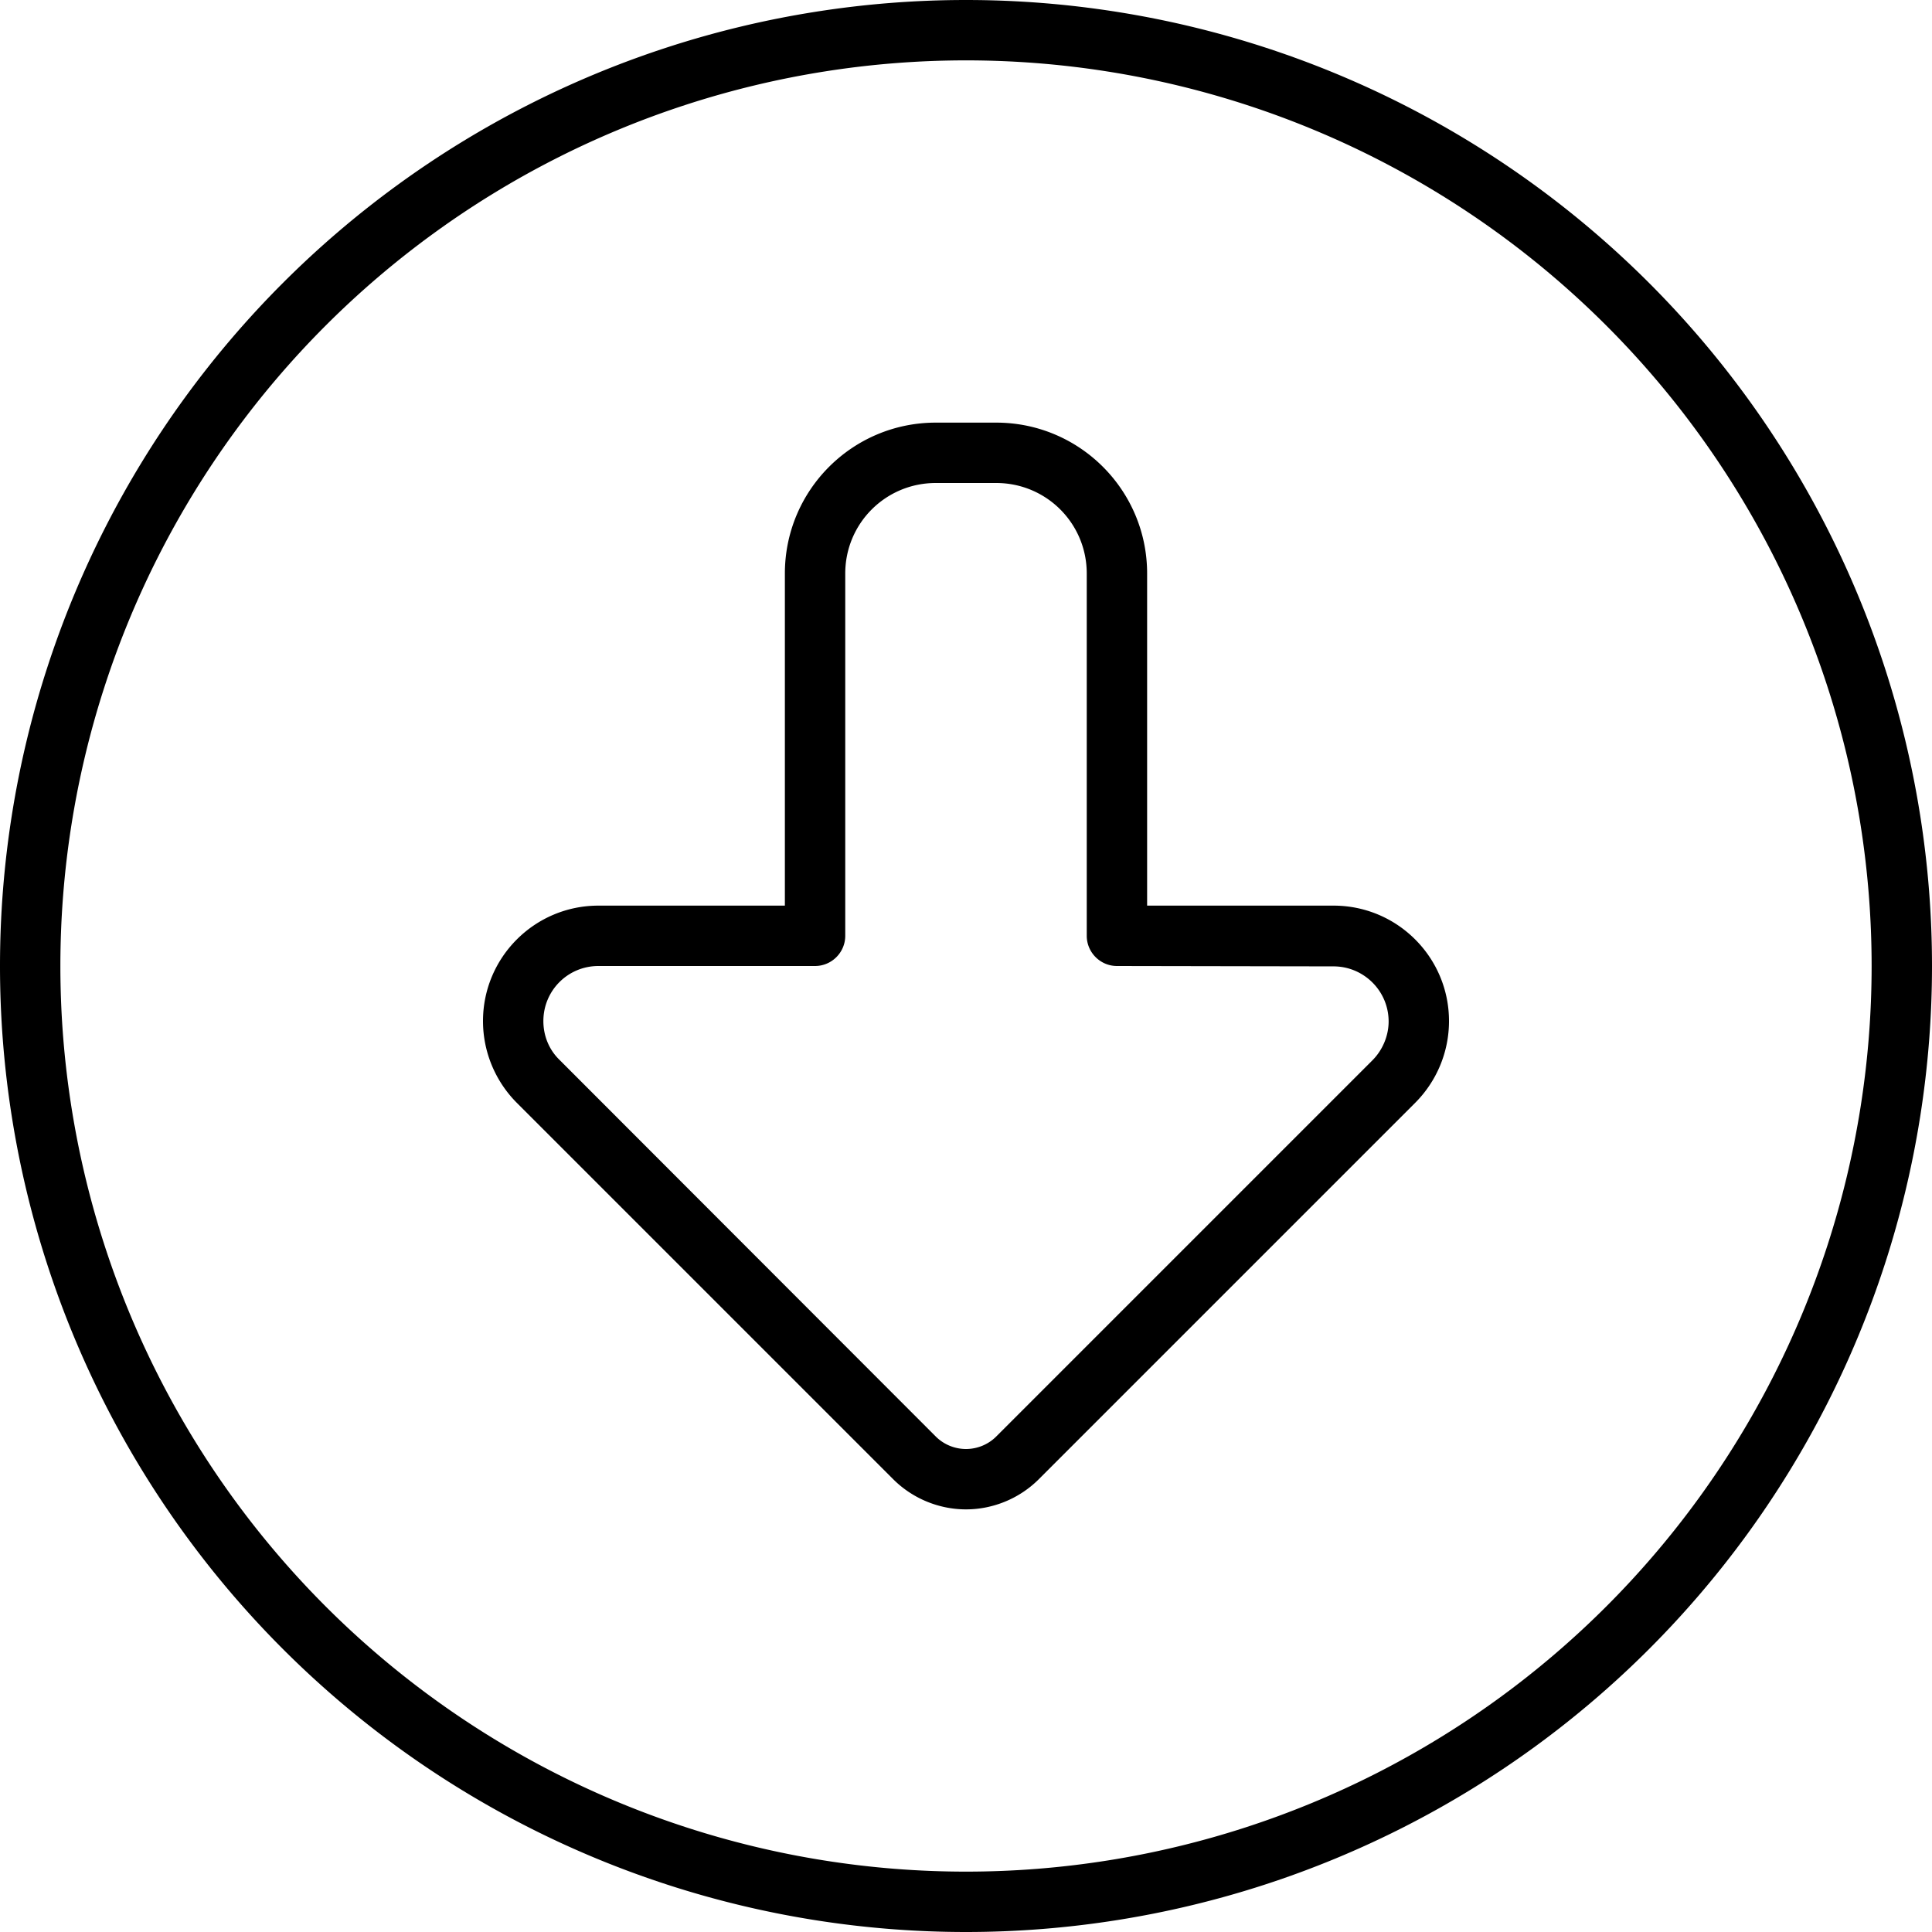
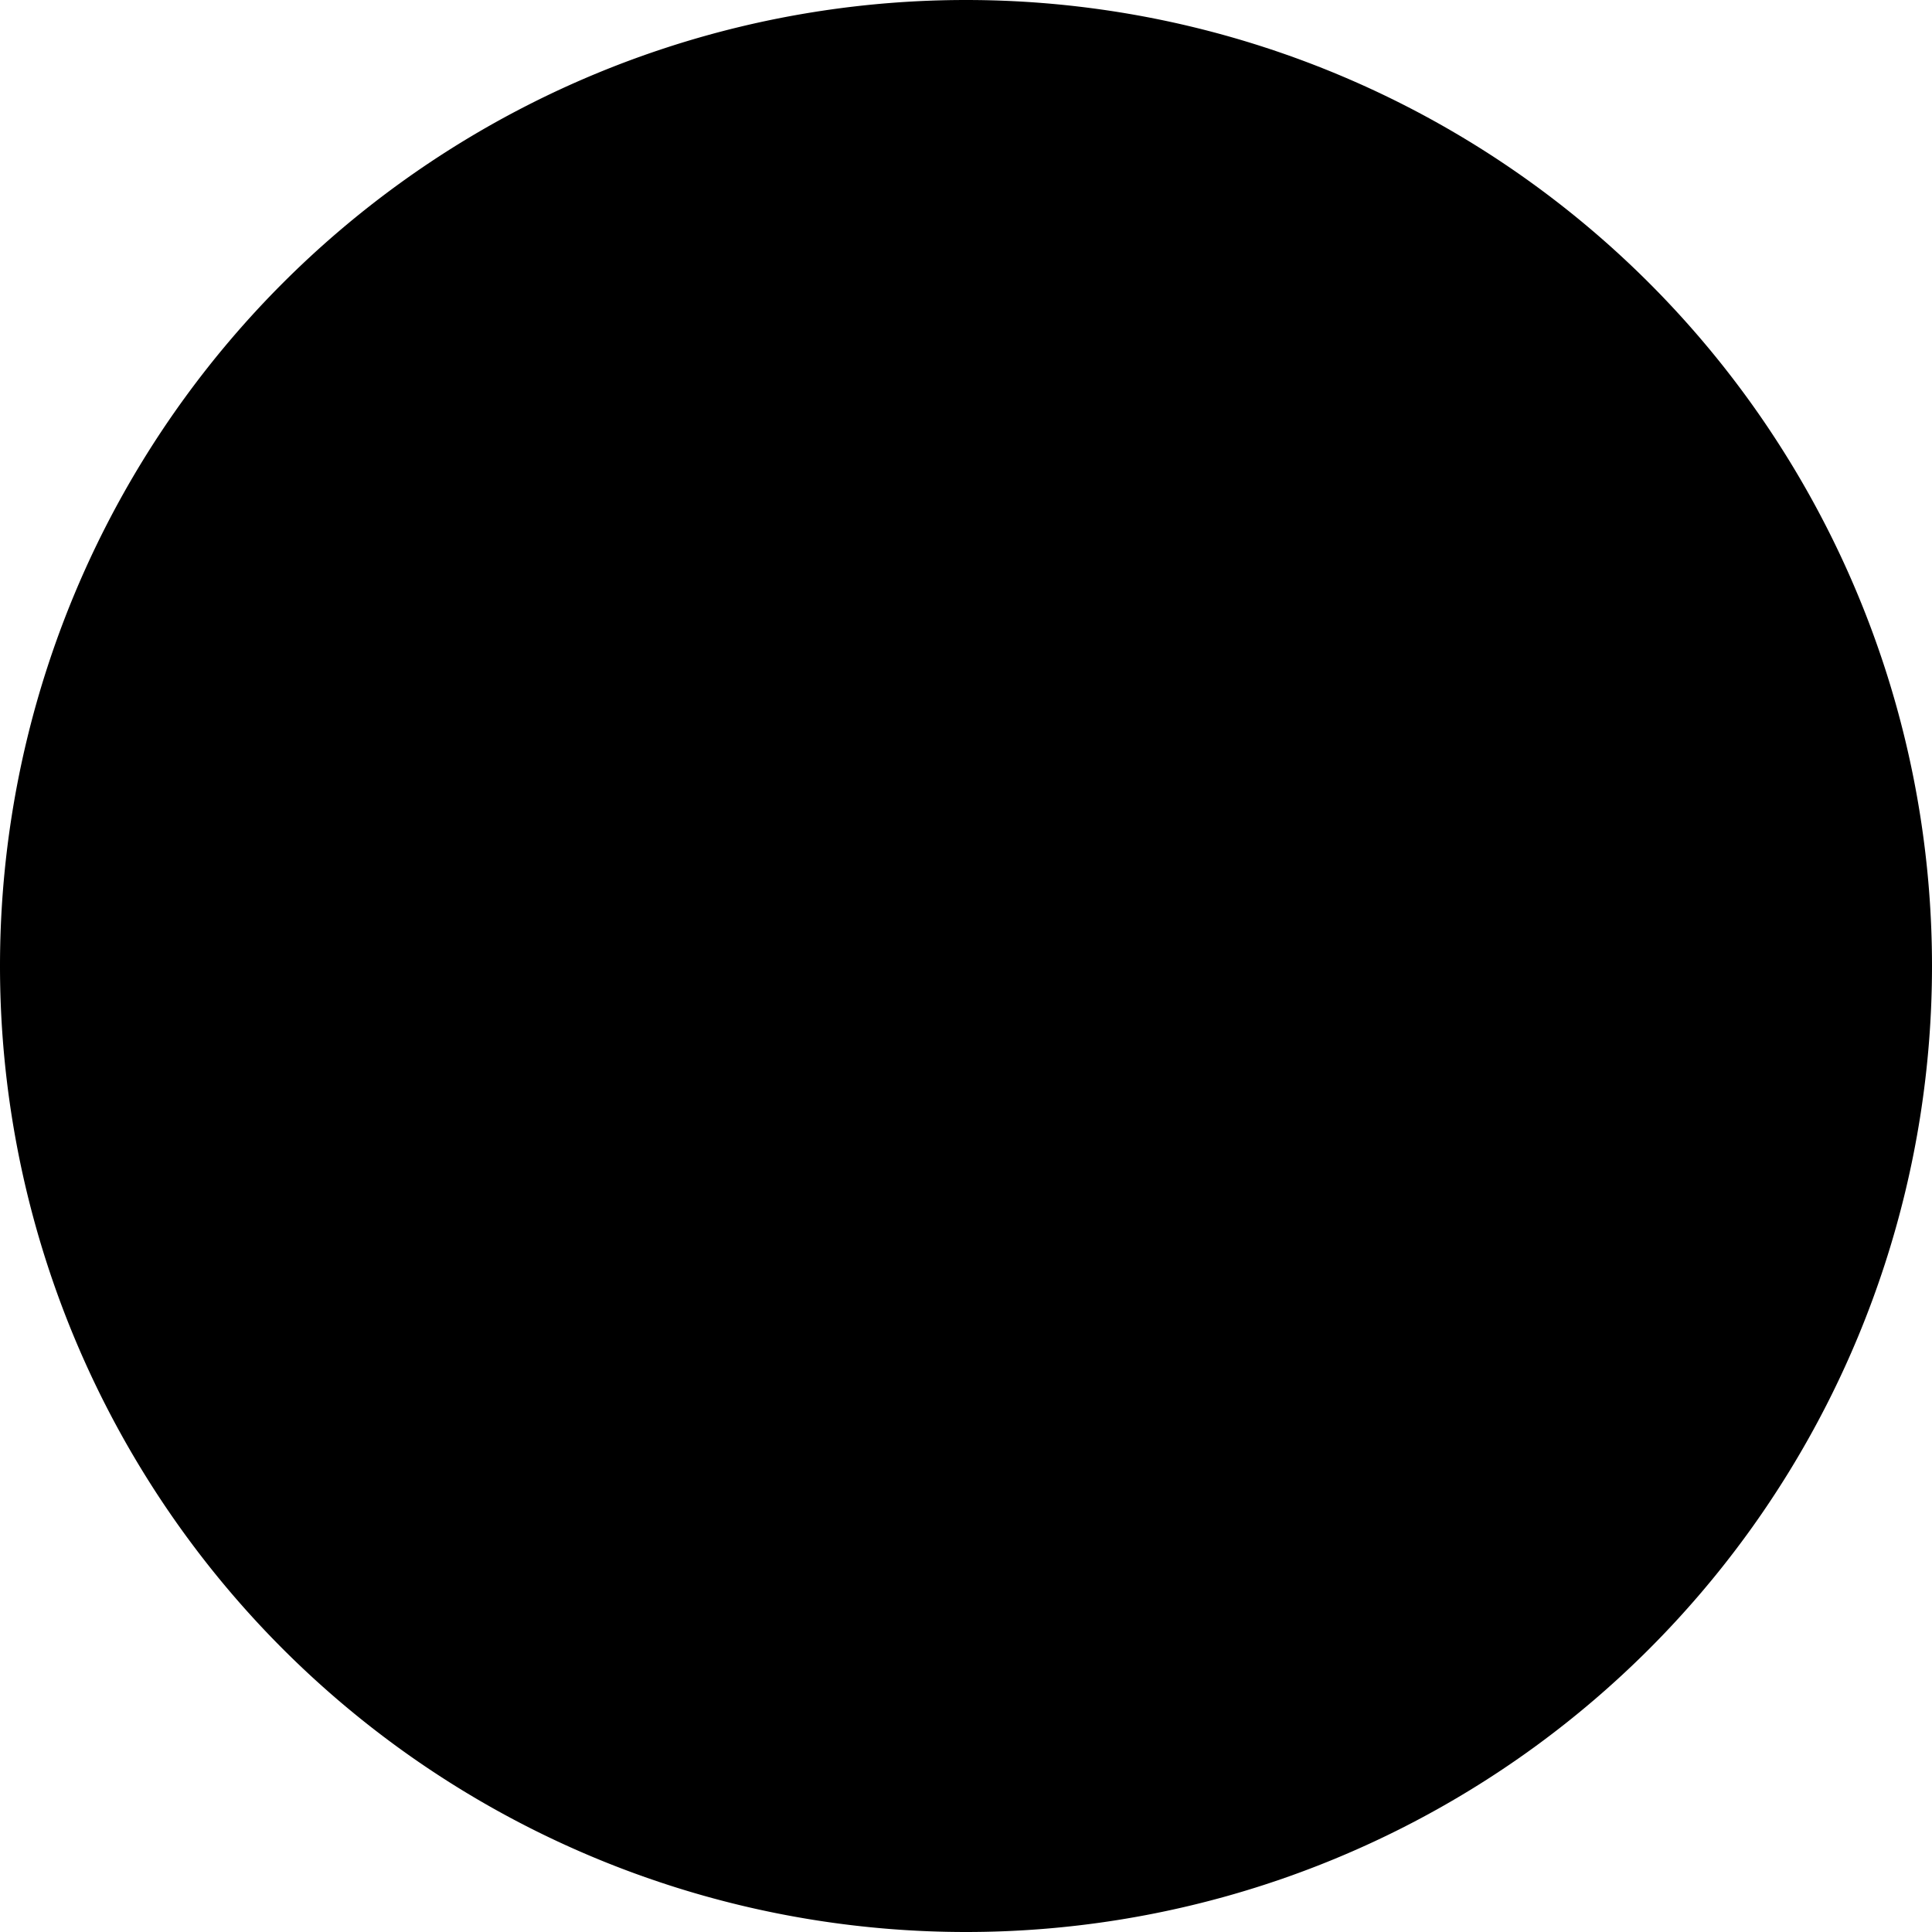
<svg xmlns="http://www.w3.org/2000/svg" viewBox="0 0 512 512">
-   <path d="M256 16a240 240 0 1 0 0 480 240 240 0 1 0 0-480zm0 496A256 256 0 1 1 256 0a256 256 0 1 1 0 512zm0-112c-7.2 0-14.2-2.9-19.3-8L137 292.3c-5.7-5.7-9-13.5-9-21.7c0-16.9 13.7-30.6 30.6-30.6l49.4 0 0-88c0-22.1 17.9-40 40-40l16 0c22.1 0 40 17.9 40 40l0 88 49.4 0c16.9 0 30.6 13.7 30.6 30.6c0 8.1-3.2 15.9-9 21.7L275.3 392c-5.1 5.1-12.1 8-19.3 8zm-8-19.3c2.1 2.1 5 3.3 8 3.3s5.9-1.2 8-3.3L363.7 281c2.7-2.7 4.3-6.5 4.3-10.3c0-8.1-6.6-14.6-14.6-14.6L296 256c-4.4 0-8-3.6-8-8l0-96c0-13.3-10.7-24-24-24l-16 0c-13.3 0-24 10.7-24 24l0 96c0 4.4-3.6 8-8 8l-57.4 0c-8.1 0-14.6 6.5-14.6 14.6c0 3.9 1.5 7.6 4.3 10.3L248 380.7z" />
+   <path d="M256 16zm0 496A256 256 0 1 1 256 0a256 256 0 1 1 0 512zm0-112c-7.2 0-14.2-2.9-19.3-8L137 292.3c-5.7-5.7-9-13.5-9-21.7c0-16.9 13.7-30.6 30.6-30.6l49.4 0 0-88c0-22.1 17.9-40 40-40l16 0c22.1 0 40 17.9 40 40l0 88 49.4 0c16.9 0 30.6 13.7 30.6 30.6c0 8.1-3.2 15.9-9 21.7L275.3 392c-5.1 5.1-12.1 8-19.3 8zm-8-19.3c2.1 2.1 5 3.3 8 3.3s5.9-1.2 8-3.3L363.7 281c2.7-2.7 4.3-6.5 4.3-10.3c0-8.1-6.6-14.6-14.6-14.6L296 256c-4.4 0-8-3.6-8-8l0-96c0-13.3-10.7-24-24-24l-16 0c-13.3 0-24 10.7-24 24l0 96c0 4.4-3.6 8-8 8l-57.4 0c-8.1 0-14.6 6.5-14.6 14.6c0 3.9 1.5 7.6 4.3 10.3L248 380.7z" />
</svg>